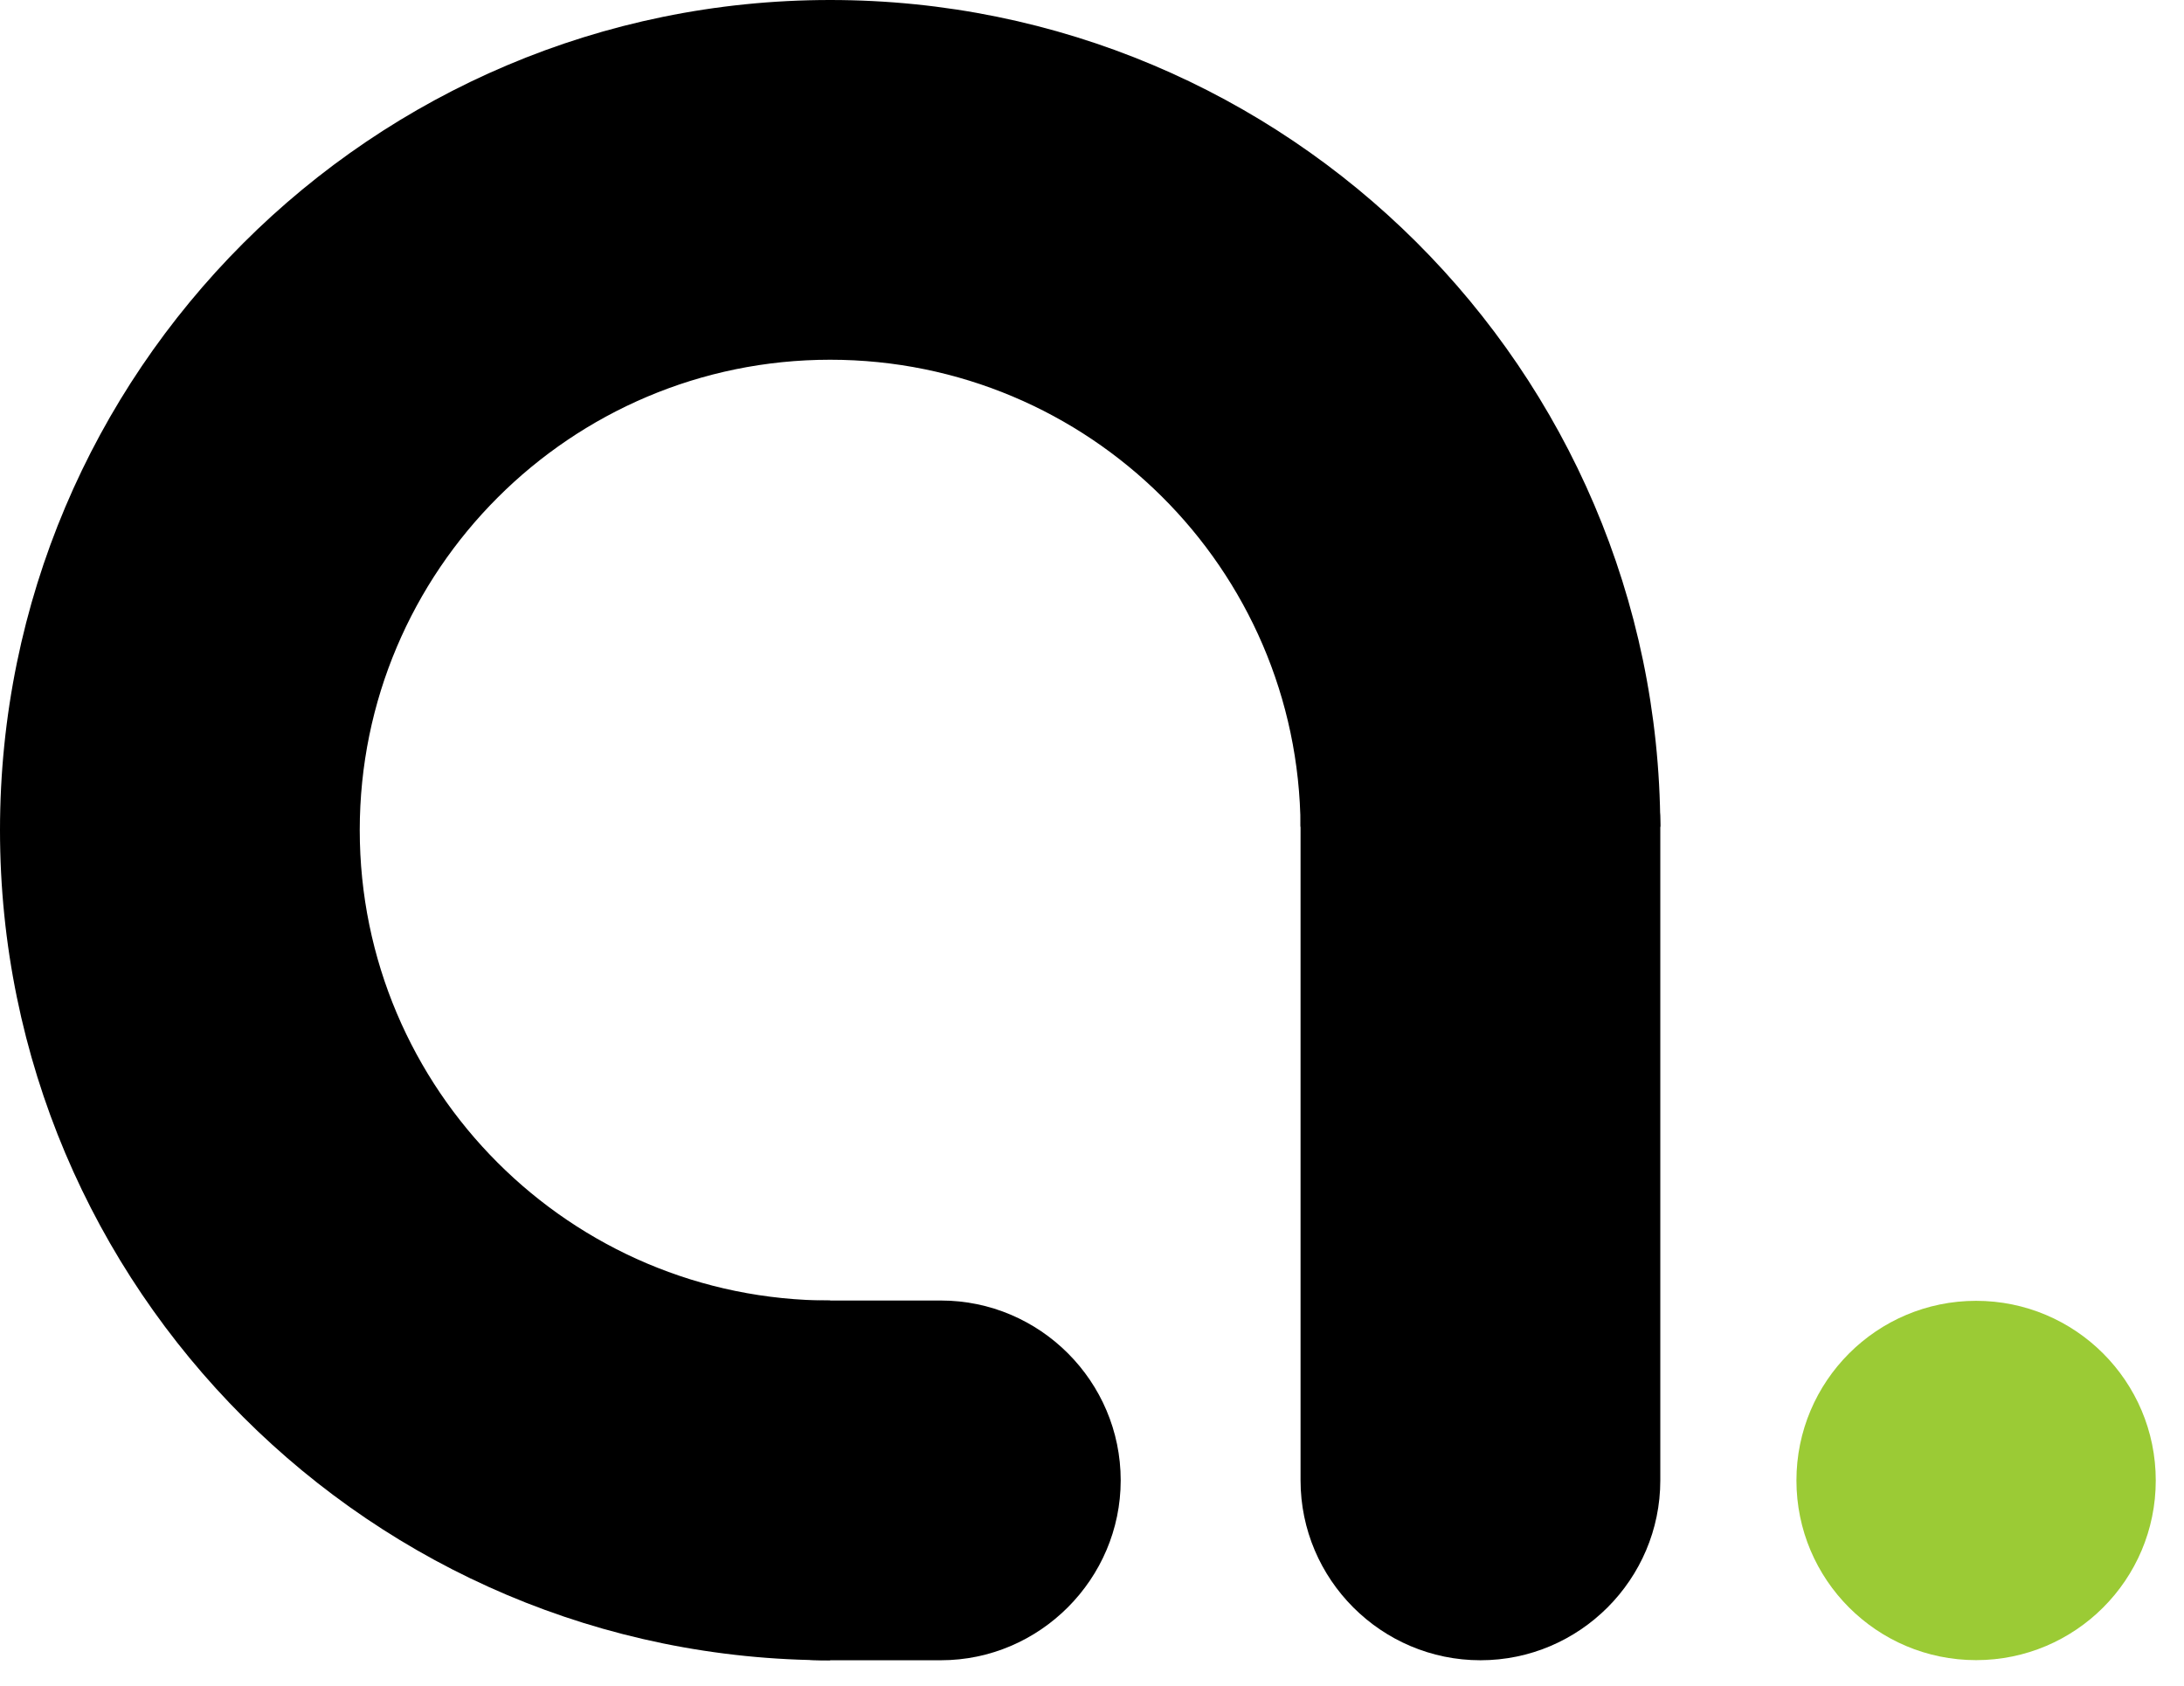
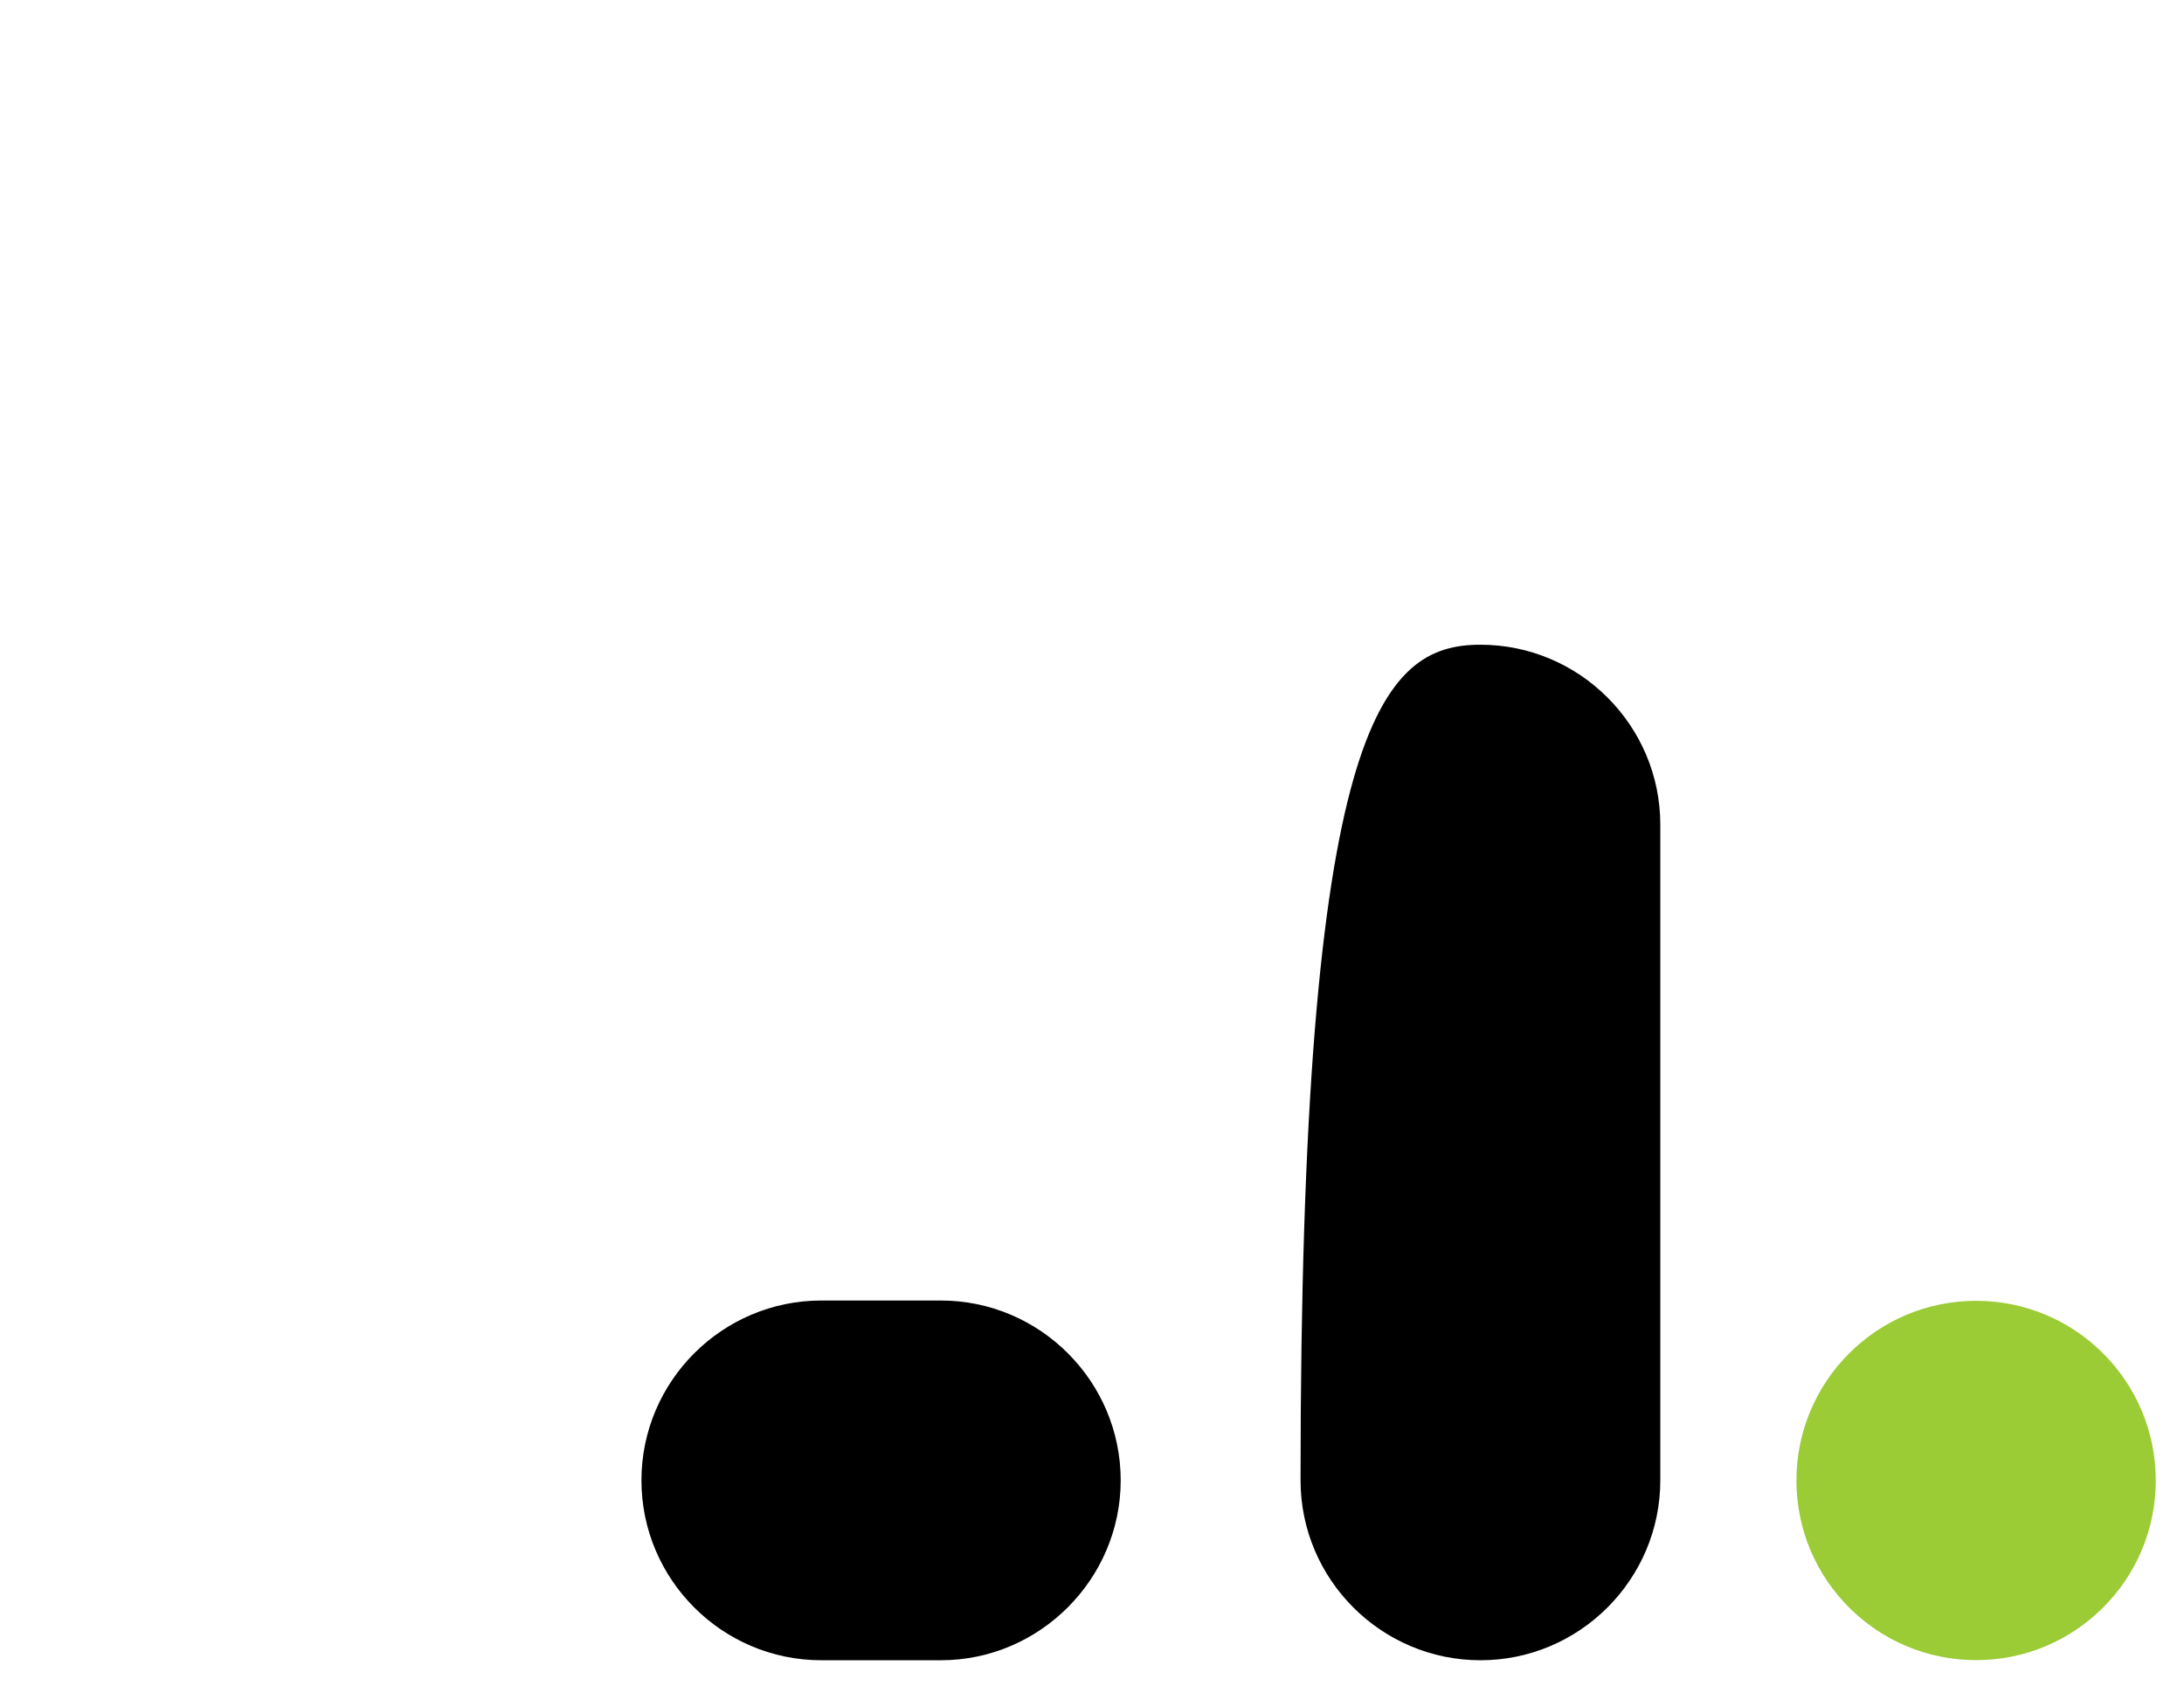
<svg xmlns="http://www.w3.org/2000/svg" width="57" height="44" viewBox="0 0 57 44" fill="none">
-   <path d="M21.666 33.943C14.892 33.943 9.389 28.44 9.389 21.666C9.389 14.892 14.892 9.389 21.666 9.389C28.411 9.389 33.9 14.834 33.943 21.579H43.332C43.288 9.649 33.611 0 21.666 0C9.706 0 0 9.706 0 21.666C0 33.626 9.706 43.332 21.666 43.332V33.943Z" fill="currentColor" />
-   <path d="M33.943 38.637V21.521C33.943 18.936 36.052 16.827 38.638 16.827C41.223 16.827 43.332 18.936 43.332 21.521V38.637C43.332 41.223 41.223 43.332 38.638 43.332C36.052 43.332 33.943 41.223 33.943 38.637Z" fill="currentColor" />
+   <path d="M33.943 38.637C33.943 18.936 36.052 16.827 38.638 16.827C41.223 16.827 43.332 18.936 43.332 21.521V38.637C43.332 41.223 41.223 43.332 38.638 43.332C36.052 43.332 33.943 41.223 33.943 38.637Z" fill="currentColor" />
  <path d="M24.555 43.332H21.435C18.849 43.332 16.741 41.223 16.741 38.637C16.741 36.052 18.849 33.943 21.435 33.943H24.555C27.14 33.943 29.249 36.052 29.249 38.637C29.249 41.208 27.14 43.332 24.555 43.332Z" fill="currentColor" />
  <ellipse cx="51.574" cy="38.64" rx="4.689" ry="4.689" fill="#9BCB35" />
</svg>